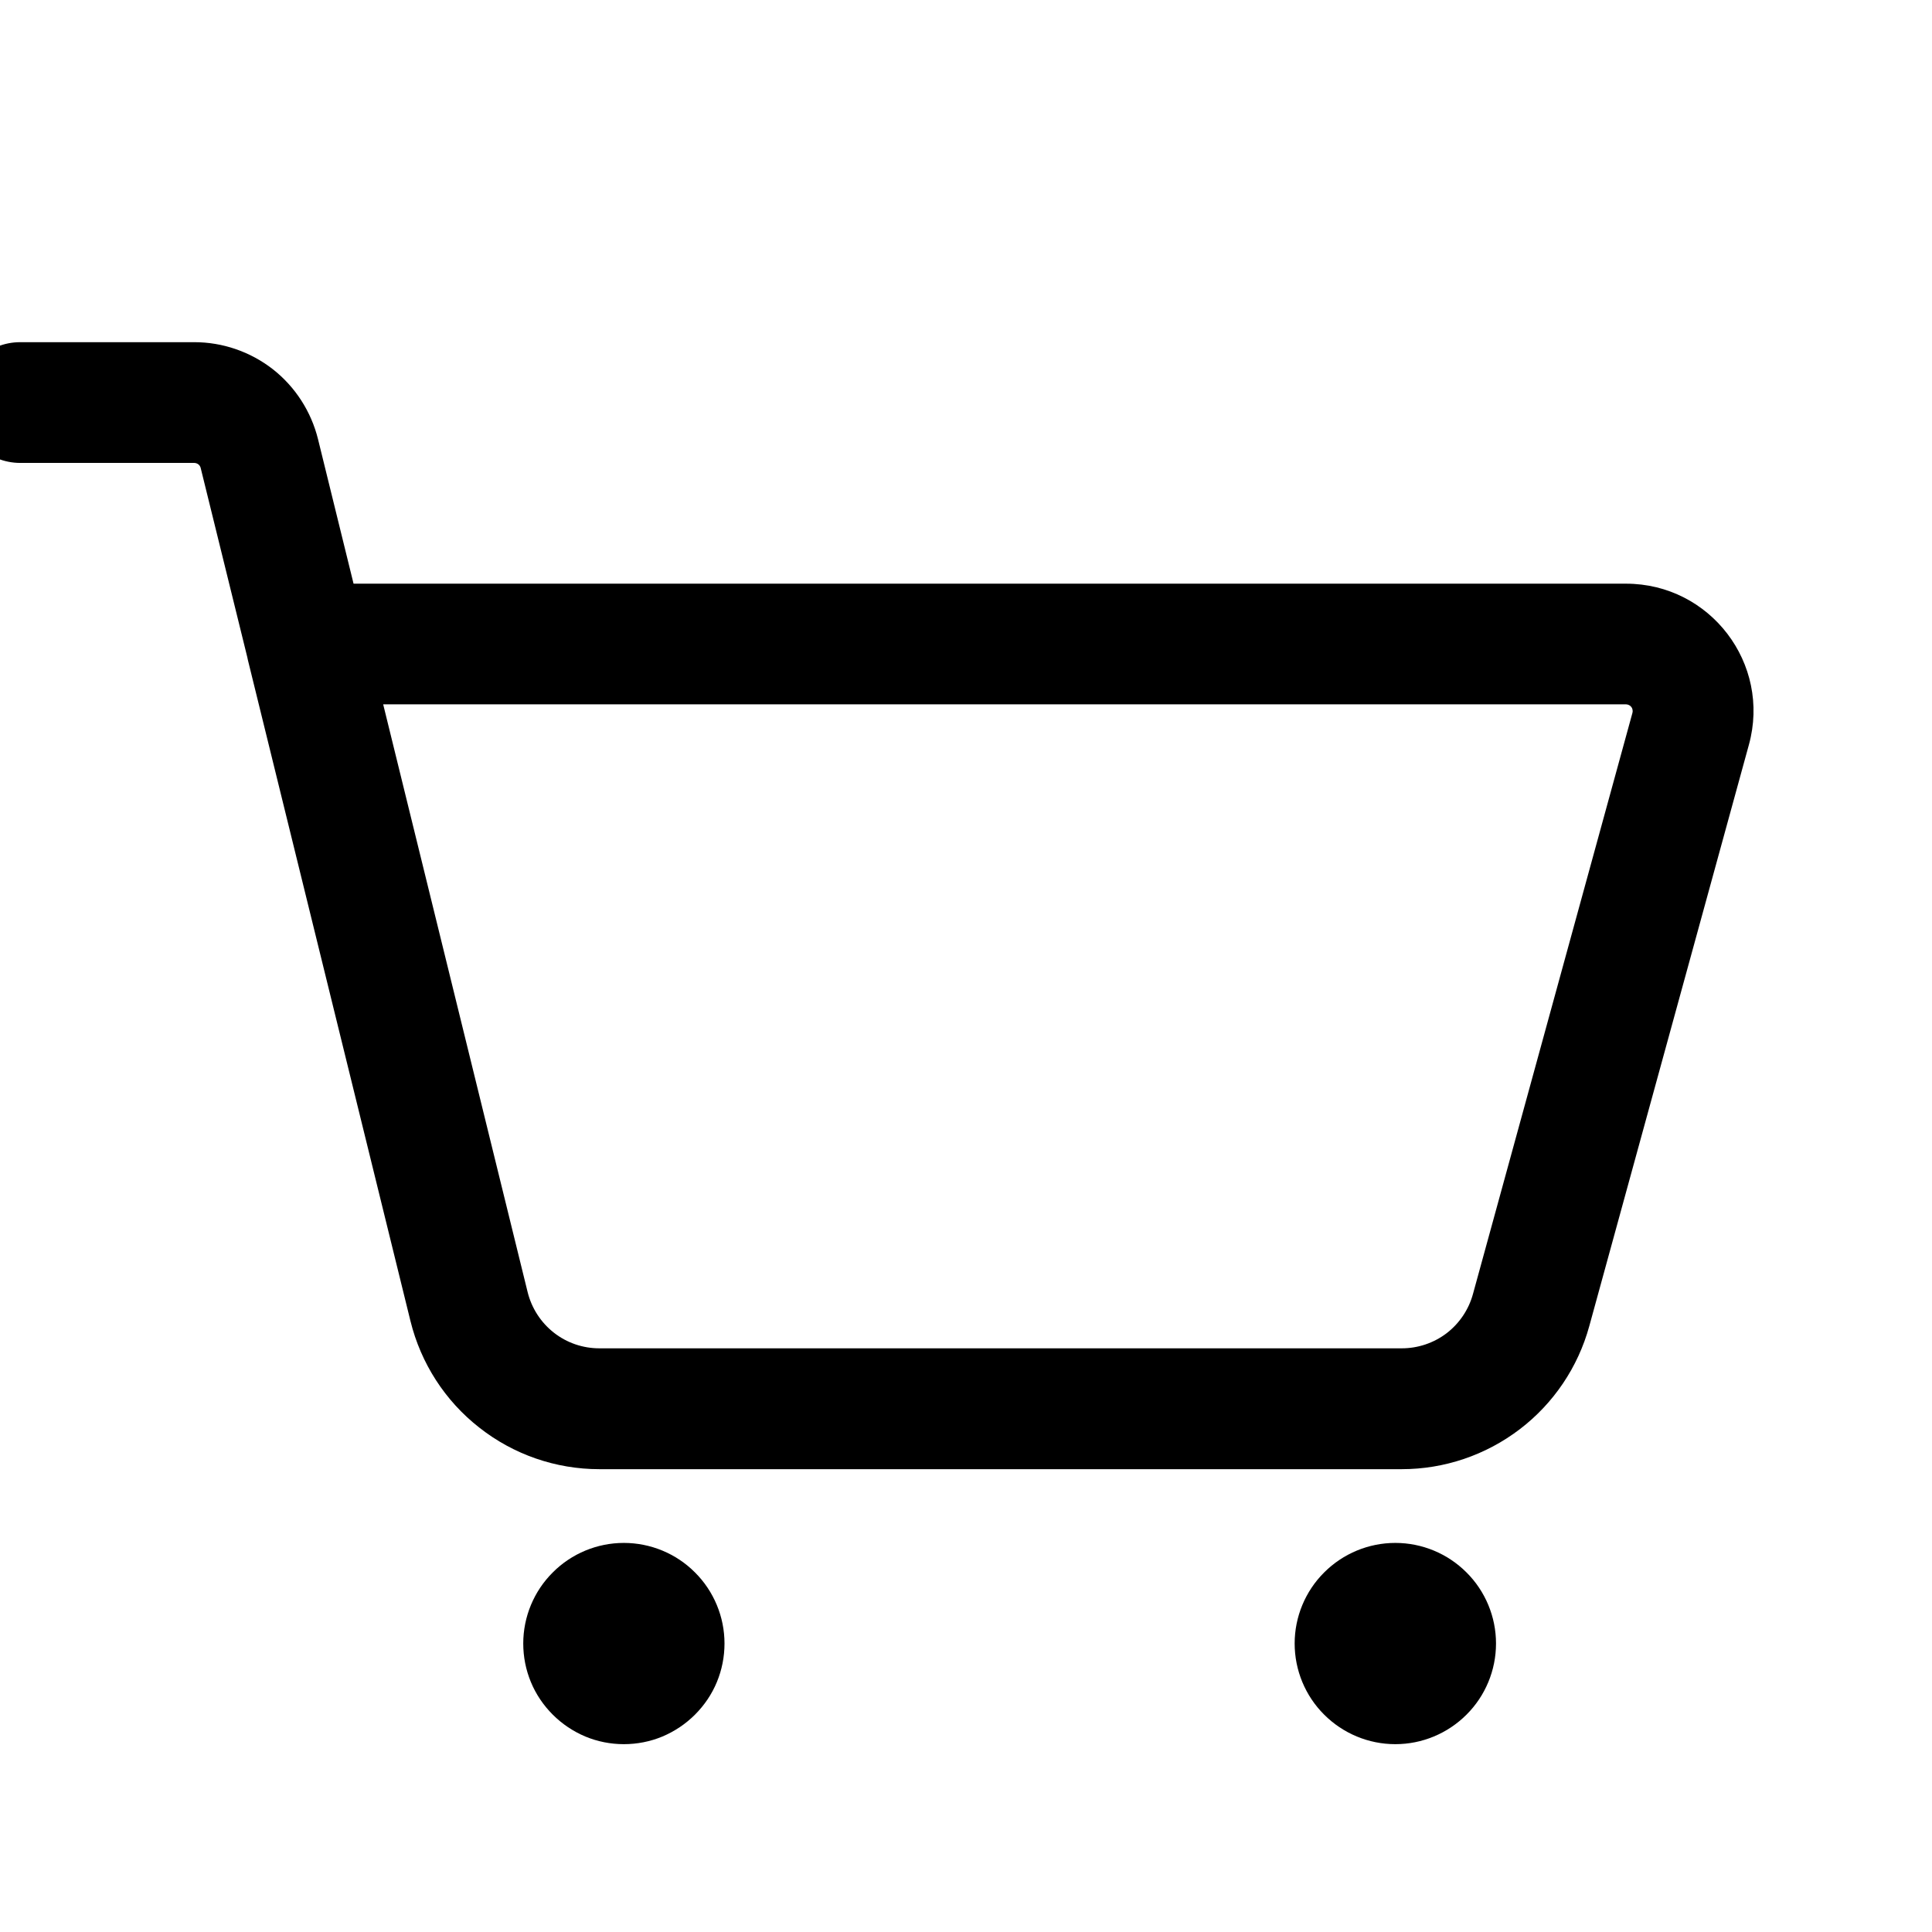
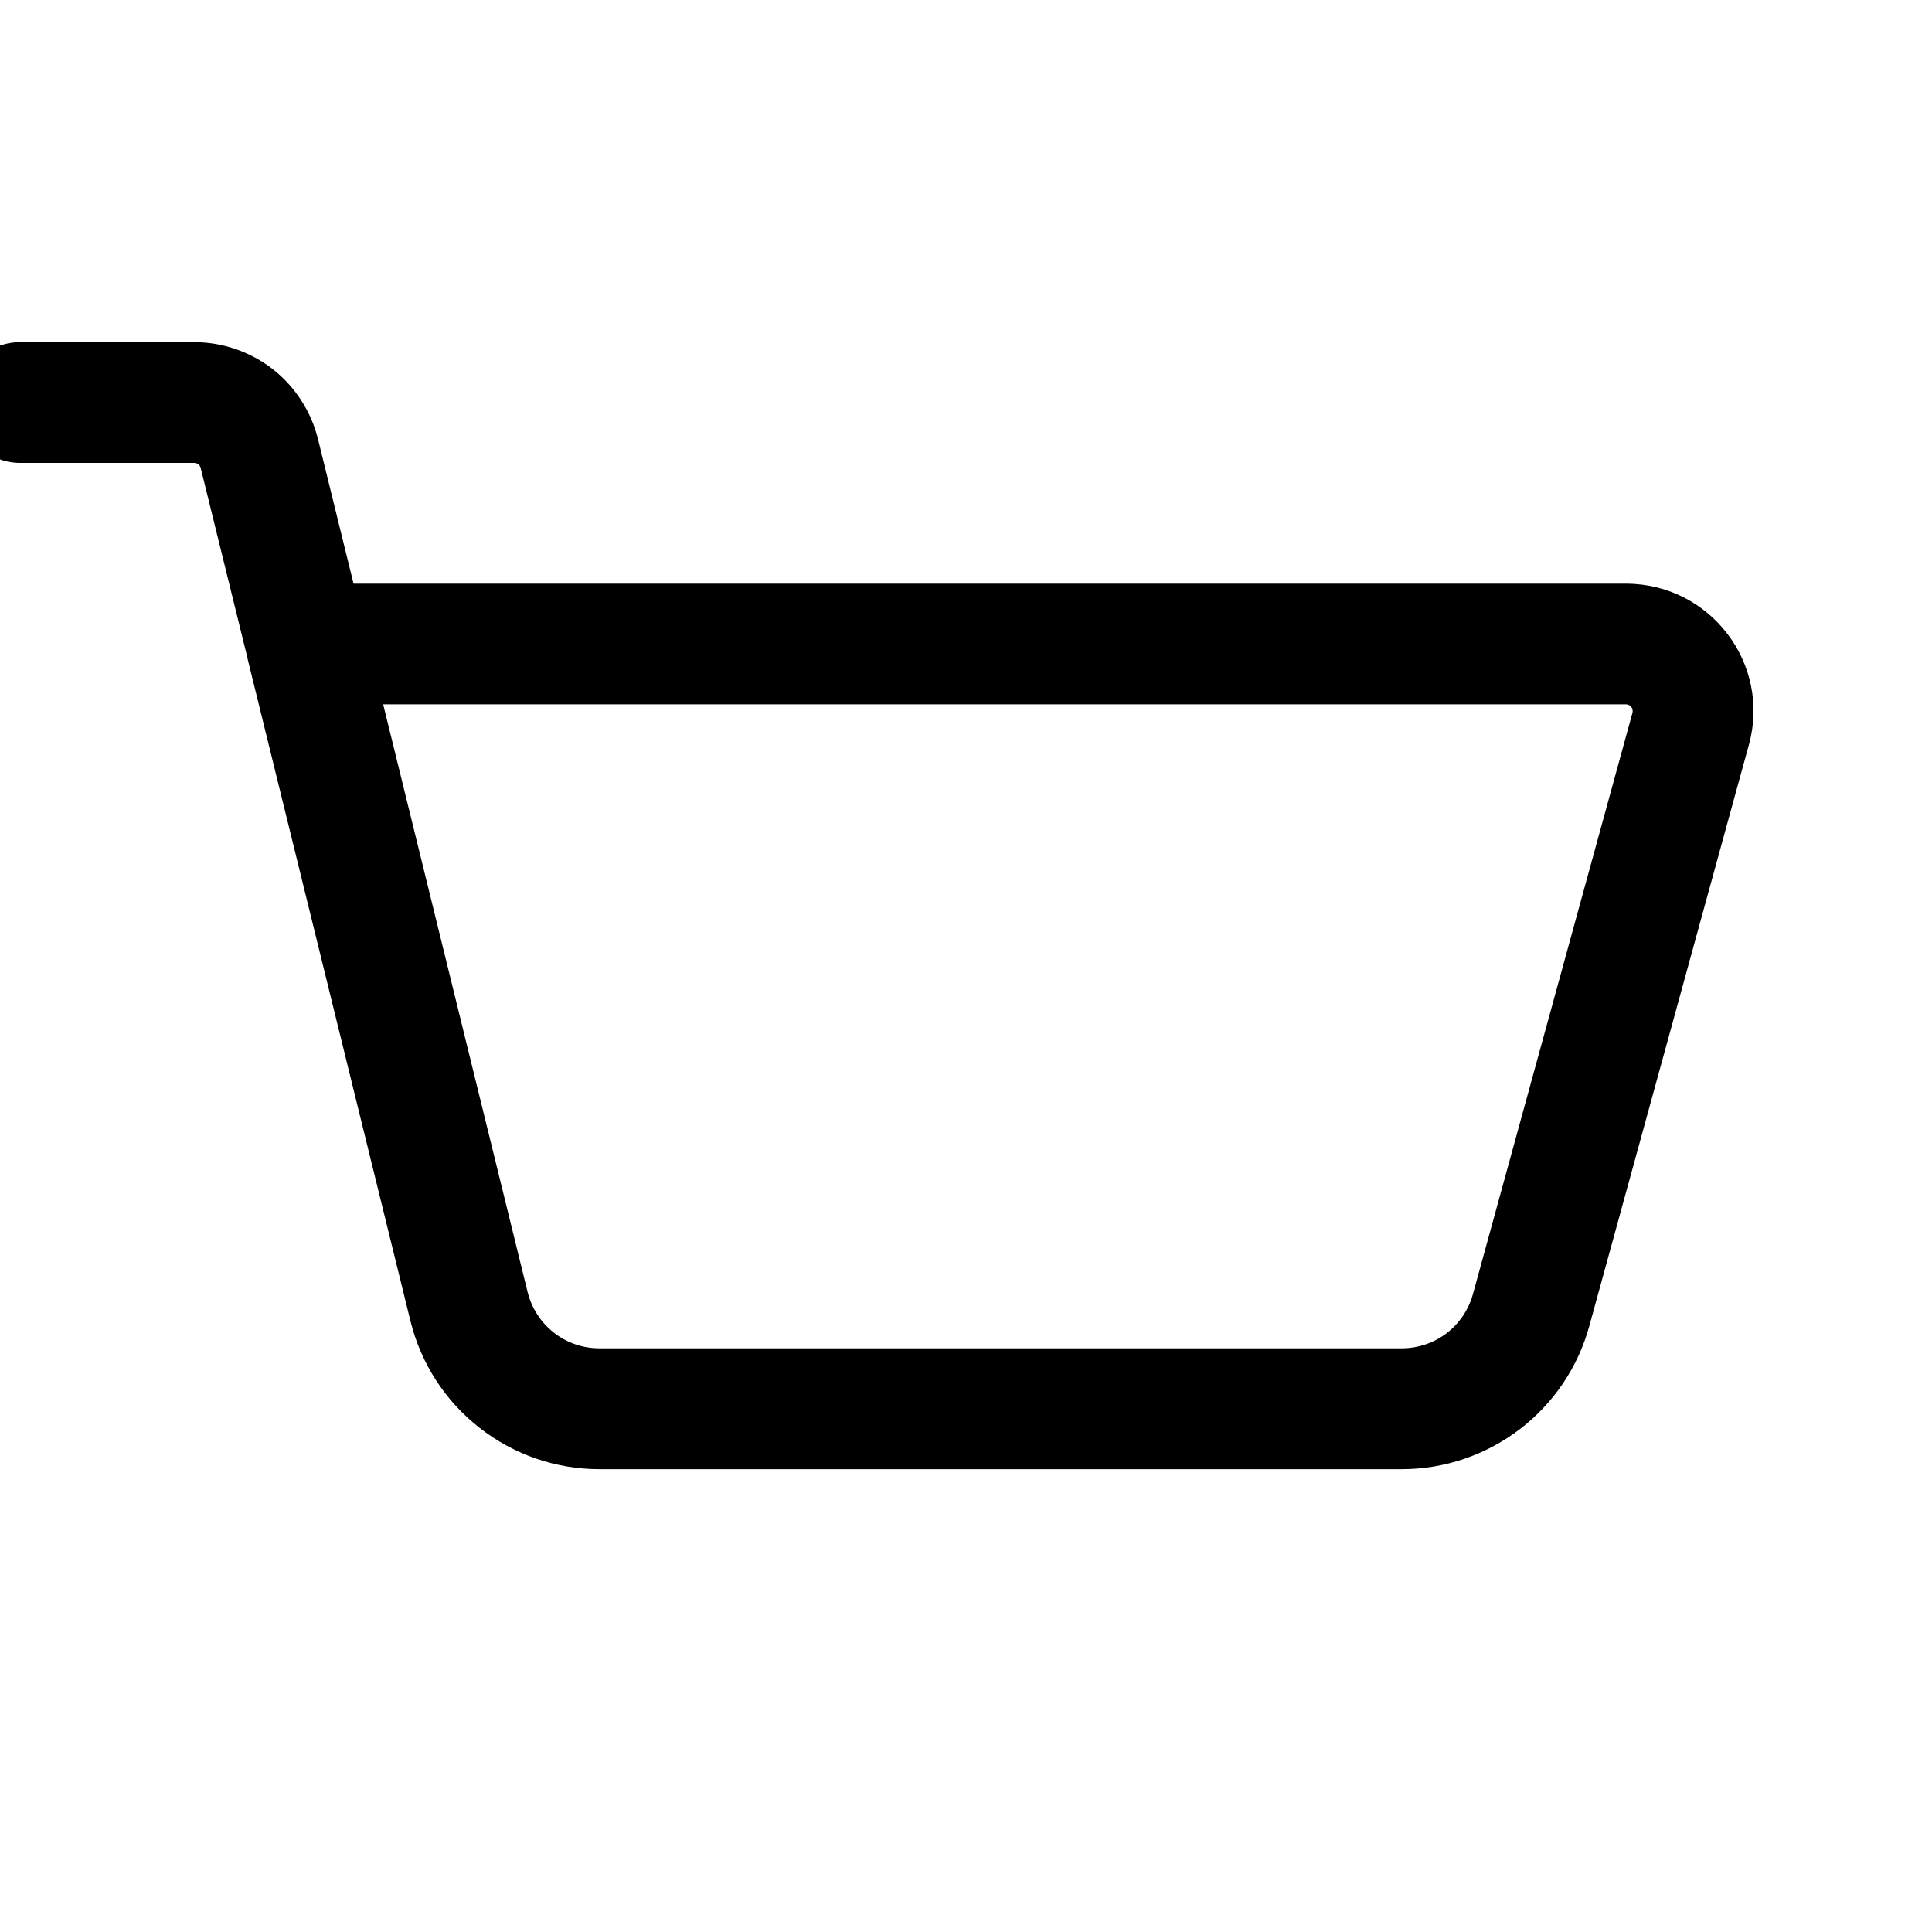
<svg xmlns="http://www.w3.org/2000/svg" width="18" height="18" viewBox="0 0 18 18" fill="none">
  <path d="M-0.375 3.75C-0.375 3.601 -0.316 3.458 -0.21 3.352C-0.105 3.247 0.038 3.188 0.188 3.188H1.81C2.075 3.188 2.333 3.277 2.542 3.44C2.751 3.604 2.899 3.834 2.963 4.092L3.294 5.438H15.149C15.933 5.438 16.502 6.183 16.294 6.939L14.807 12.355C14.702 12.738 14.474 13.076 14.159 13.316C13.843 13.557 13.457 13.688 13.06 13.688H5.584C5.178 13.688 4.785 13.552 4.466 13.301C4.146 13.051 3.921 12.701 3.824 12.307L2.309 6.147C2.307 6.139 2.305 6.131 2.304 6.123L1.87 4.361C1.867 4.347 1.859 4.335 1.848 4.326C1.837 4.318 1.824 4.313 1.81 4.313H0.188C0.114 4.313 0.04 4.298 -0.028 4.27C-0.096 4.242 -0.158 4.2 -0.21 4.148C-0.263 4.096 -0.304 4.034 -0.332 3.965C-0.361 3.897 -0.375 3.824 -0.375 3.75ZM3.57 6.562L4.916 12.039C4.953 12.188 5.039 12.321 5.16 12.416C5.281 12.511 5.43 12.562 5.584 12.562H13.06C13.21 12.562 13.357 12.513 13.477 12.422C13.597 12.33 13.683 12.202 13.723 12.057L15.209 6.642C15.212 6.632 15.212 6.623 15.21 6.613C15.209 6.604 15.205 6.595 15.199 6.587C15.193 6.579 15.185 6.573 15.177 6.569C15.168 6.565 15.159 6.562 15.149 6.562H3.57Z" fill="black" />
-   <path d="M6.75 15.312C6.75 15.436 6.726 15.557 6.679 15.671C6.632 15.785 6.562 15.888 6.475 15.975C6.388 16.062 6.285 16.131 6.171 16.179C6.058 16.226 5.936 16.25 5.812 16.25C5.689 16.25 5.567 16.226 5.454 16.179C5.34 16.131 5.237 16.062 5.15 15.975C5.063 15.888 4.993 15.785 4.946 15.671C4.899 15.557 4.875 15.436 4.875 15.312C4.875 15.064 4.974 14.825 5.15 14.65C5.325 14.474 5.564 14.375 5.812 14.375C6.061 14.375 6.3 14.474 6.475 14.65C6.651 14.825 6.75 15.064 6.75 15.312ZM13.938 15.312C13.938 15.561 13.839 15.8 13.663 15.975C13.487 16.151 13.249 16.25 13 16.25C12.751 16.25 12.513 16.151 12.337 15.975C12.161 15.8 12.062 15.561 12.062 15.312C12.062 15.064 12.161 14.825 12.337 14.65C12.513 14.474 12.751 14.375 13 14.375C13.249 14.375 13.487 14.474 13.663 14.65C13.839 14.825 13.938 15.064 13.938 15.312Z" fill="black" />
</svg>